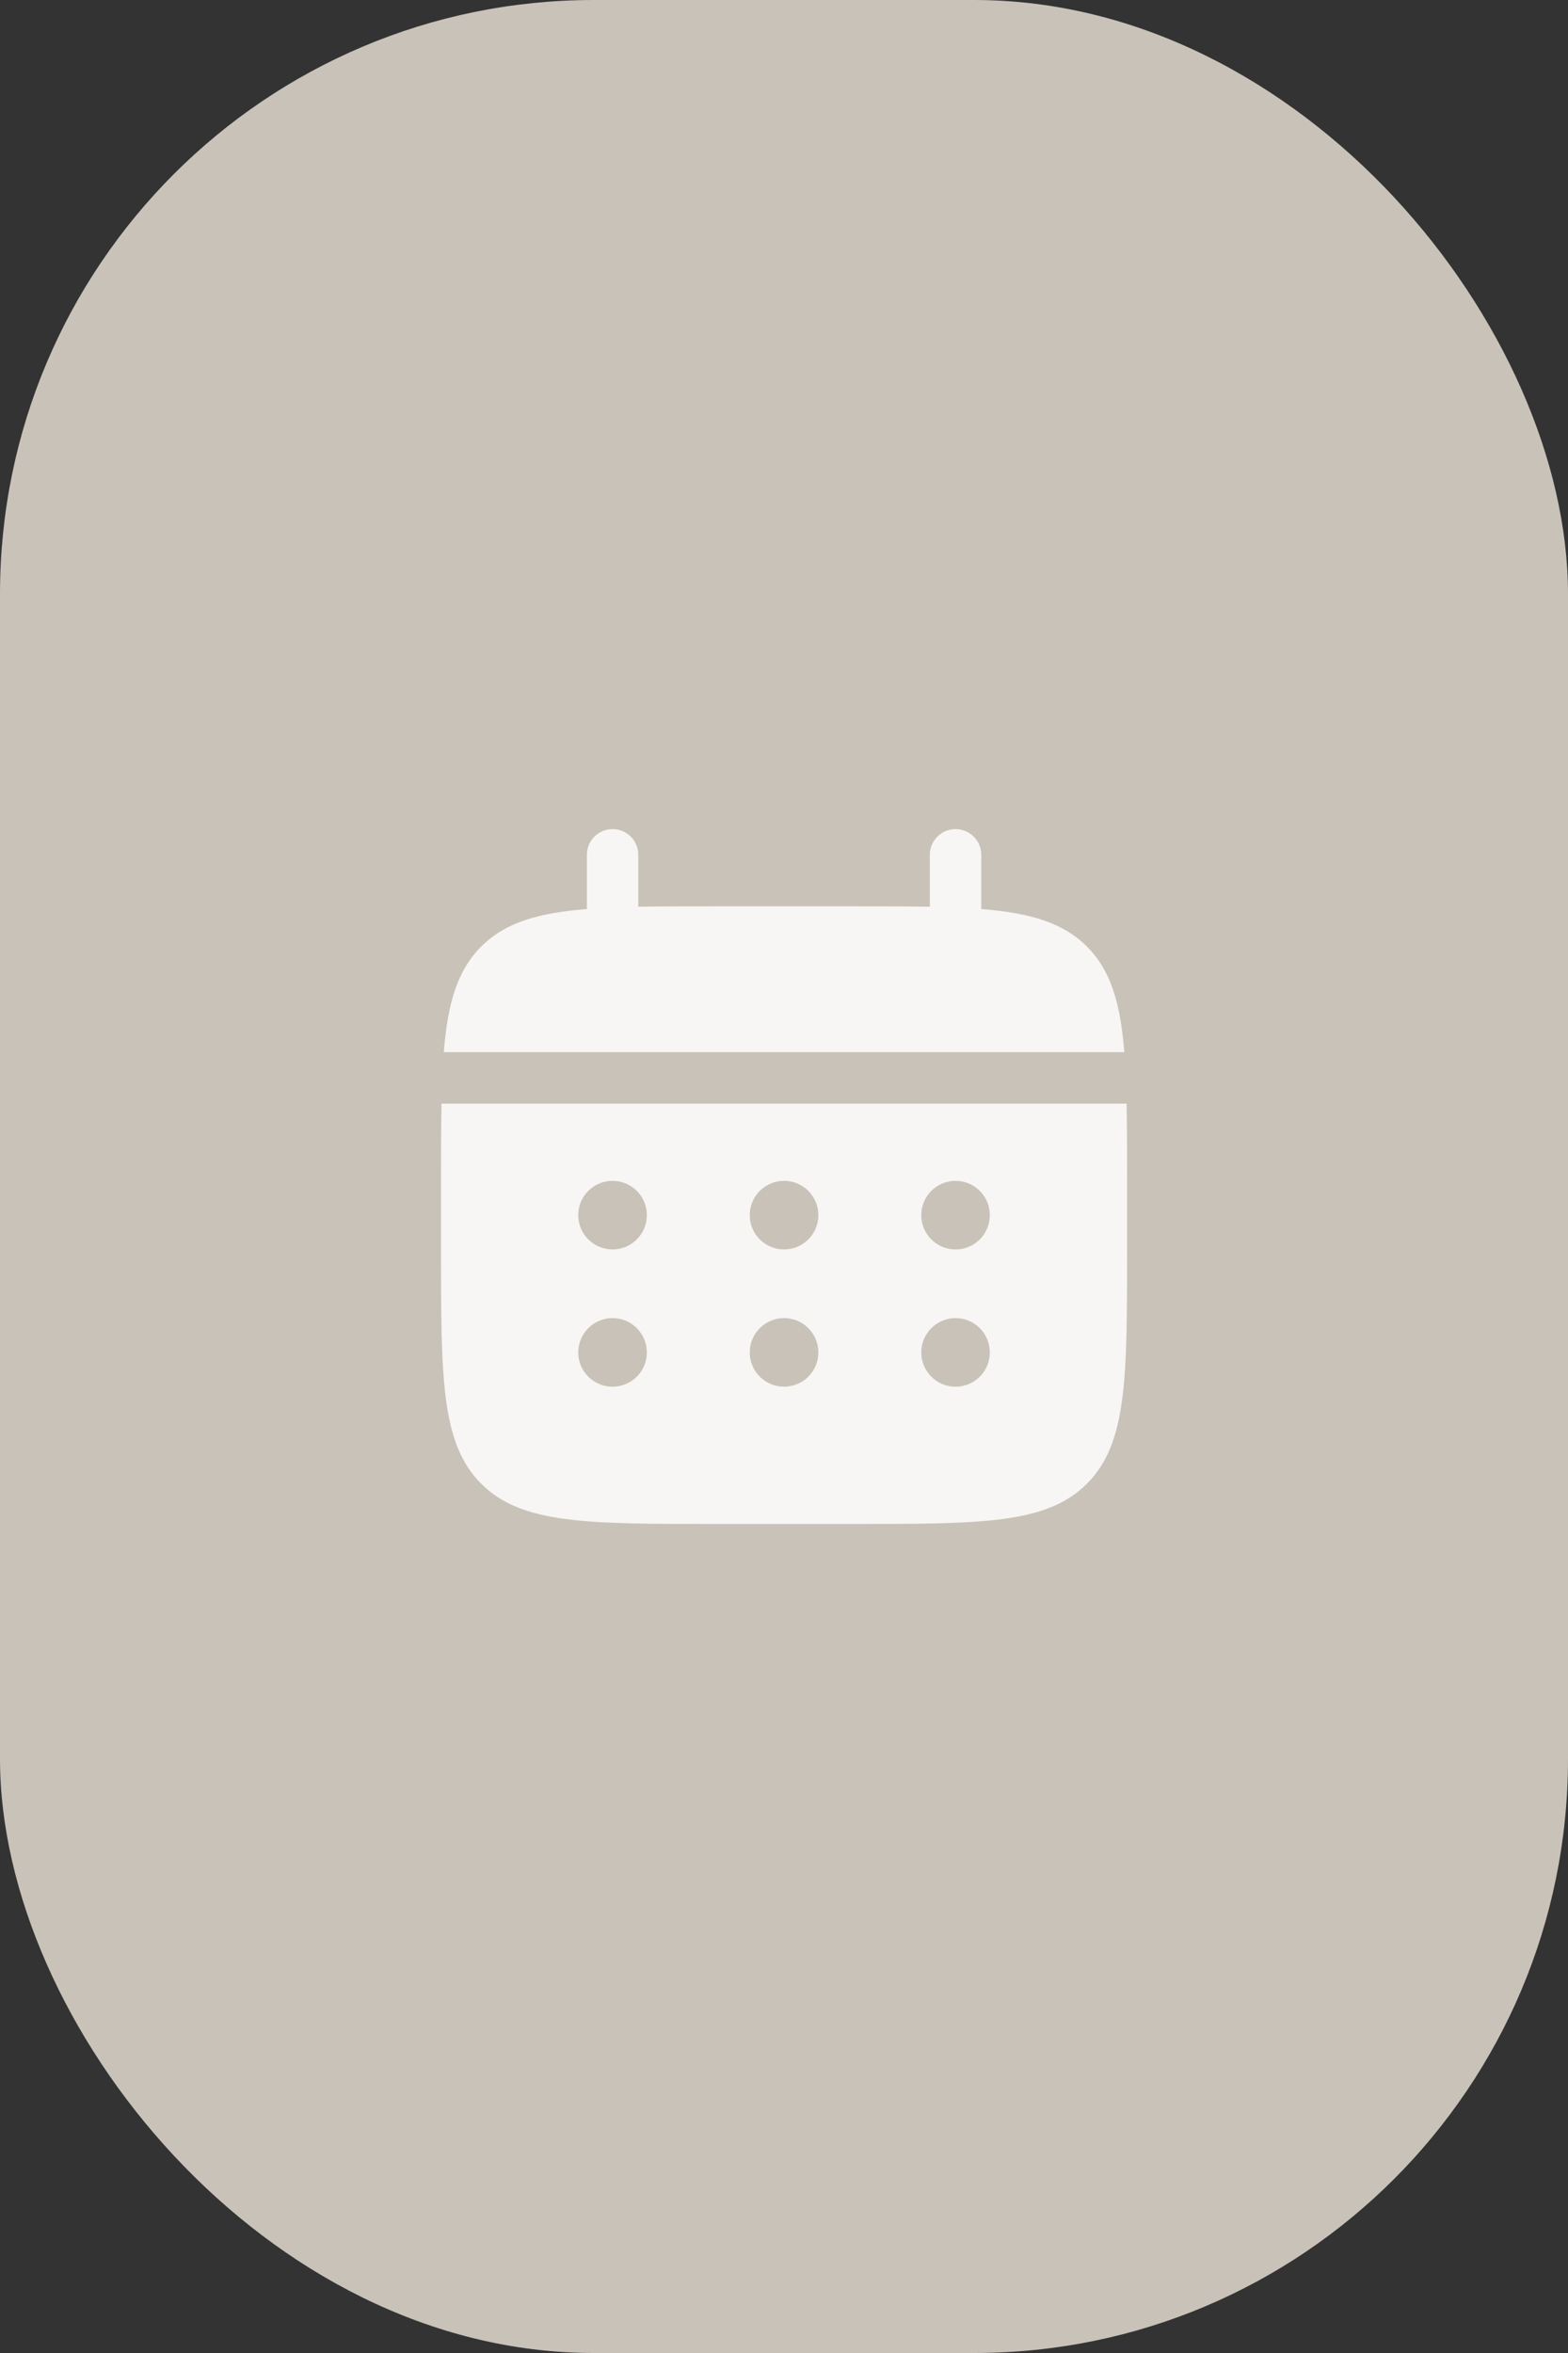
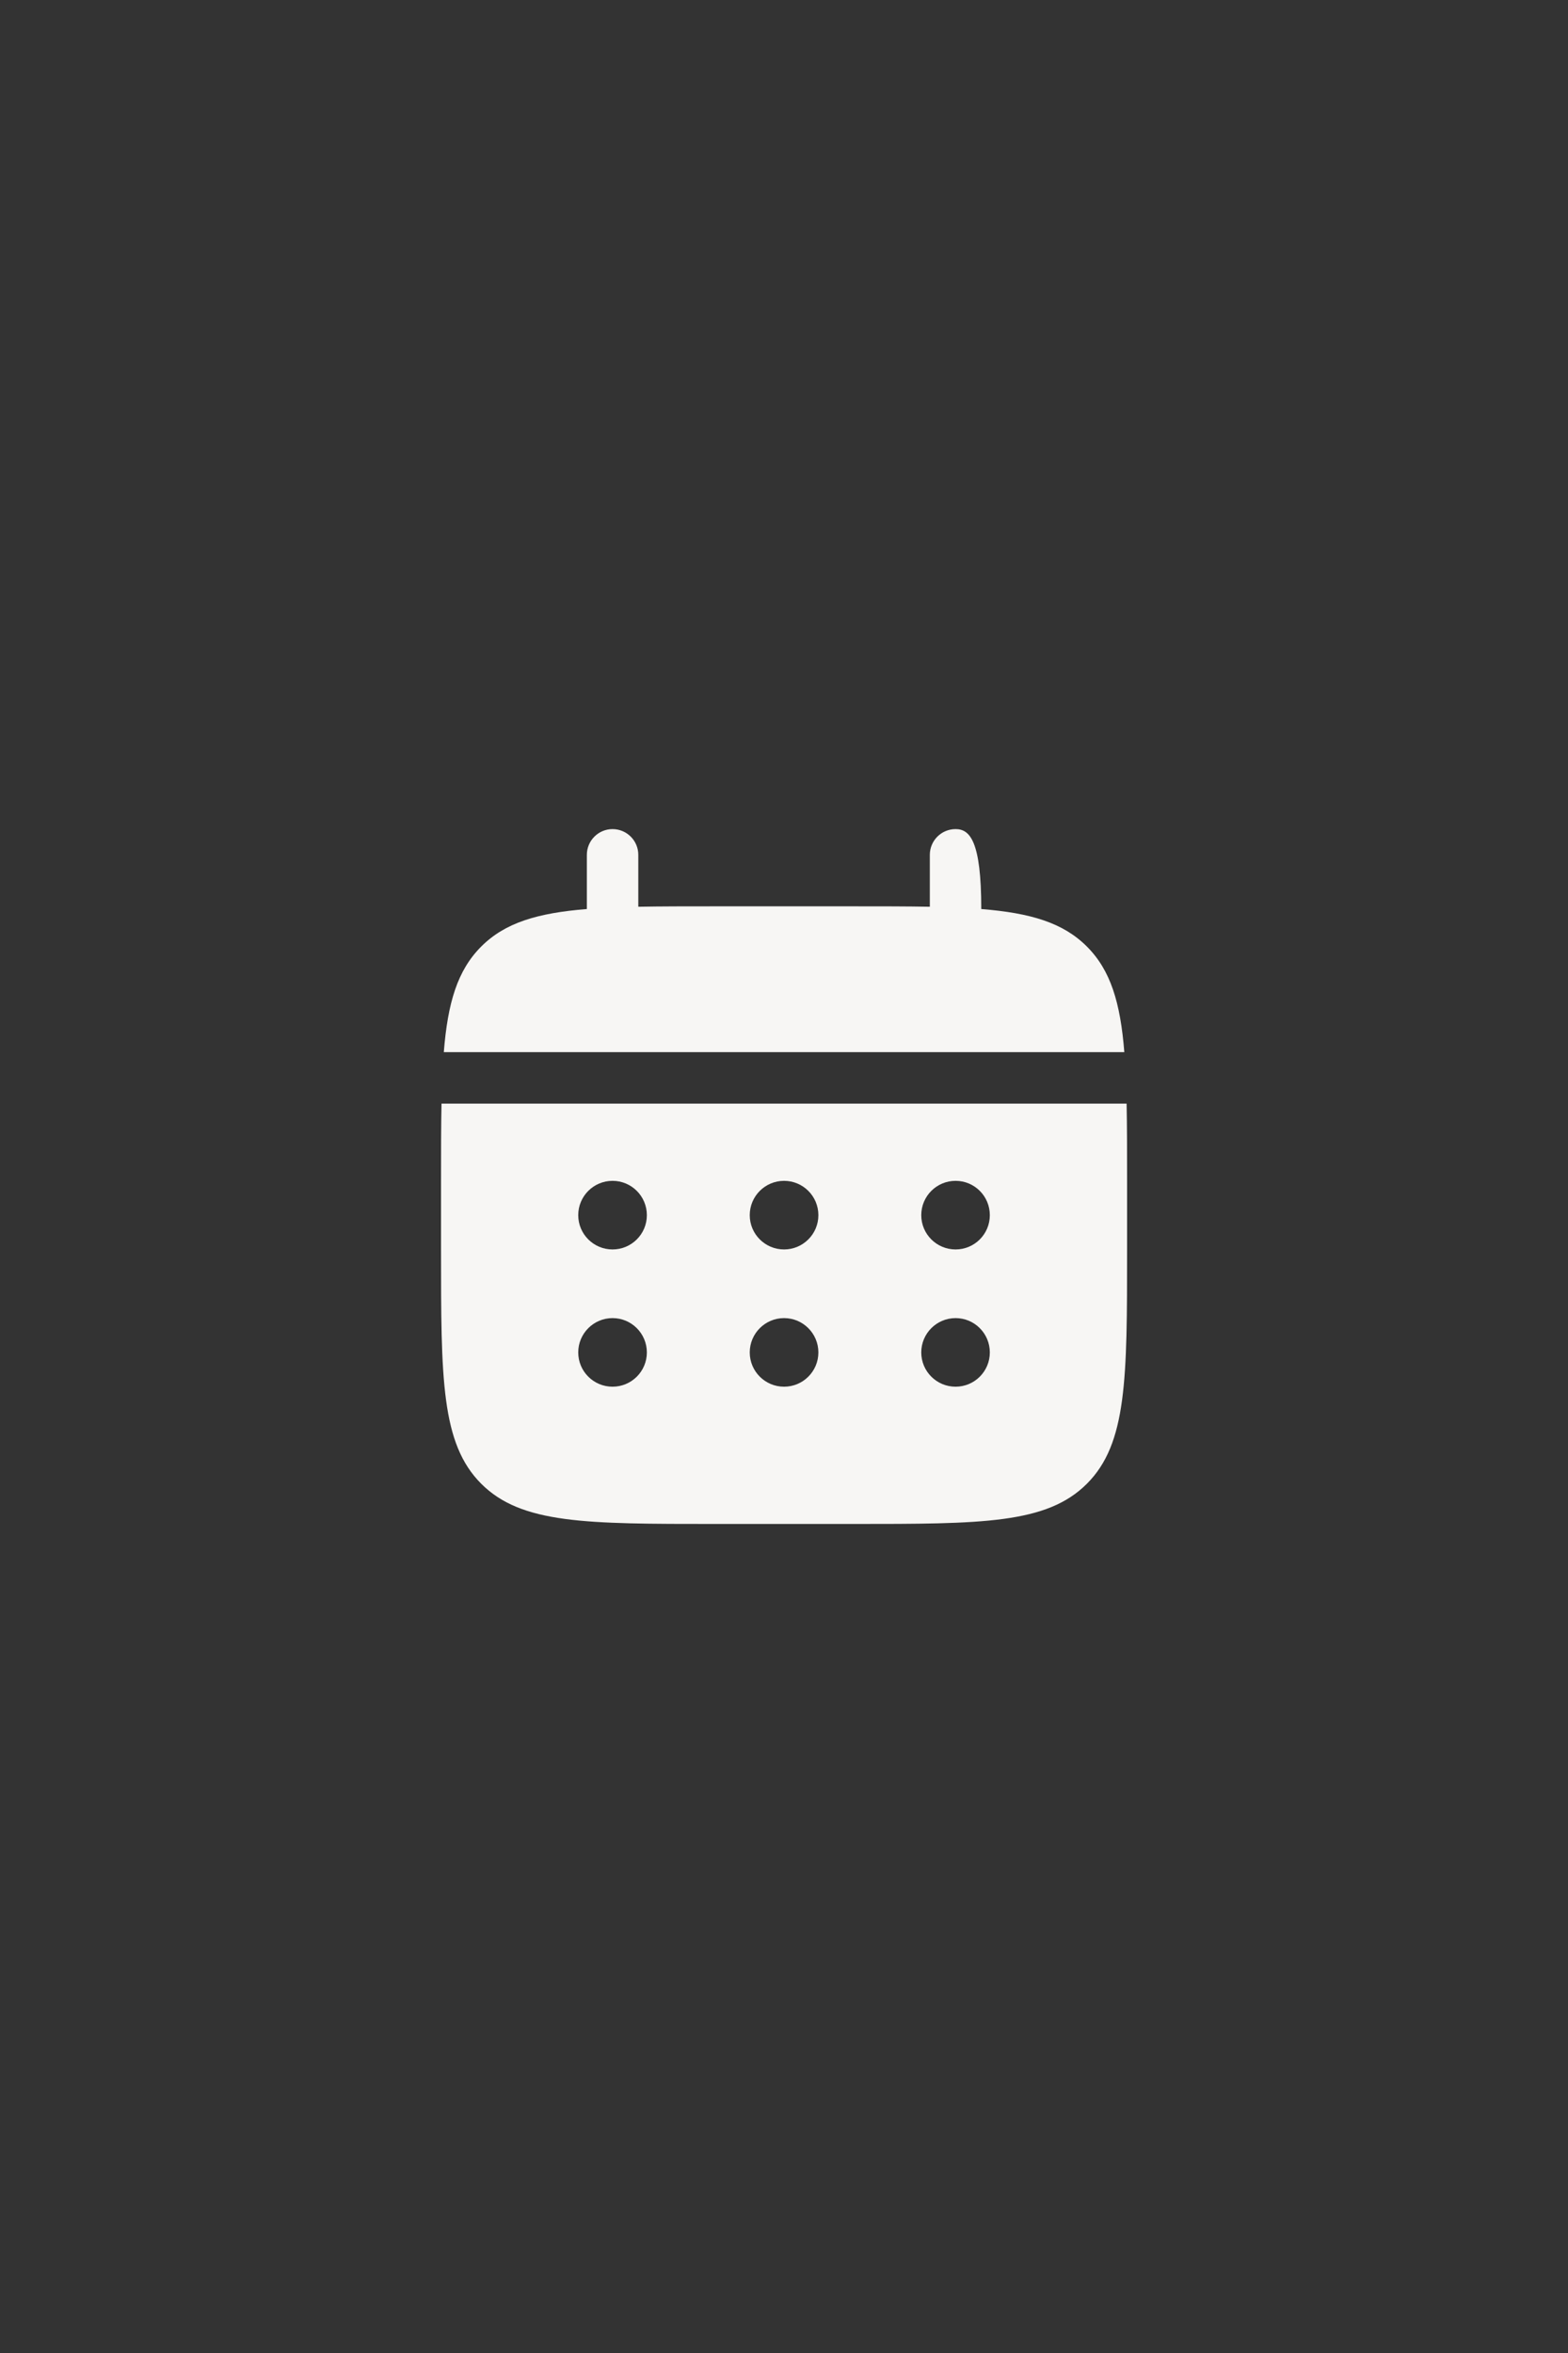
<svg xmlns="http://www.w3.org/2000/svg" width="26" height="39" viewBox="0 0 26 39" fill="none">
  <rect x="0" y="0" width="26" height="39" fill="#333333" stroke="none" />
-   <rect width="26" height="39" rx="9.846" fill="#C9C2B8" />
-   <path d="M10.584 14.169C10.584 13.933 10.393 13.742 10.157 13.742C9.922 13.742 9.731 13.933 9.731 14.169V15.067C8.912 15.133 8.375 15.293 7.98 15.688C7.585 16.083 7.424 16.62 7.359 17.439H18.643C18.578 16.62 18.417 16.083 18.022 15.688C17.627 15.293 17.09 15.133 16.271 15.067V14.169C16.271 13.933 16.08 13.742 15.845 13.742C15.609 13.742 15.418 13.933 15.418 14.169V15.029C15.04 15.022 14.616 15.022 14.139 15.022H11.864C11.386 15.022 10.962 15.022 10.584 15.029V14.169Z" fill="#F7F6F4" />
+   <path d="M10.584 14.169C10.584 13.933 10.393 13.742 10.157 13.742C9.922 13.742 9.731 13.933 9.731 14.169V15.067C8.912 15.133 8.375 15.293 7.98 15.688C7.585 16.083 7.424 16.62 7.359 17.439H18.643C18.578 16.62 18.417 16.083 18.022 15.688C17.627 15.293 17.09 15.133 16.271 15.067C16.271 13.933 16.08 13.742 15.845 13.742C15.609 13.742 15.418 13.933 15.418 14.169V15.029C15.04 15.022 14.616 15.022 14.139 15.022H11.864C11.386 15.022 10.962 15.022 10.584 15.029V14.169Z" fill="#F7F6F4" />
  <path fill-rule="evenodd" clip-rule="evenodd" d="M7.313 19.572C7.313 19.095 7.313 18.671 7.321 18.292H18.681C18.689 18.671 18.689 19.095 18.689 19.572V20.709C18.689 22.854 18.689 23.927 18.022 24.593C17.356 25.259 16.283 25.259 14.139 25.259H11.864C9.719 25.259 8.646 25.259 7.98 24.593C7.313 23.927 7.313 22.854 7.313 20.709V19.572ZM15.845 20.709C16.159 20.709 16.413 20.455 16.413 20.141C16.413 19.826 16.159 19.572 15.845 19.572C15.531 19.572 15.276 19.826 15.276 20.141C15.276 20.455 15.531 20.709 15.845 20.709ZM15.845 22.984C16.159 22.984 16.413 22.73 16.413 22.416C16.413 22.102 16.159 21.847 15.845 21.847C15.531 21.847 15.276 22.102 15.276 22.416C15.276 22.73 15.531 22.984 15.845 22.984ZM13.57 20.141C13.57 20.455 13.315 20.709 13.001 20.709C12.687 20.709 12.432 20.455 12.432 20.141C12.432 19.826 12.687 19.572 13.001 19.572C13.315 19.572 13.57 19.826 13.57 20.141ZM13.57 22.416C13.57 22.73 13.315 22.984 13.001 22.984C12.687 22.984 12.432 22.73 12.432 22.416C12.432 22.102 12.687 21.847 13.001 21.847C13.315 21.847 13.57 22.102 13.57 22.416ZM10.157 20.709C10.471 20.709 10.726 20.455 10.726 20.141C10.726 19.826 10.471 19.572 10.157 19.572C9.843 19.572 9.588 19.826 9.588 20.141C9.588 20.455 9.843 20.709 10.157 20.709ZM10.157 22.984C10.471 22.984 10.726 22.73 10.726 22.416C10.726 22.102 10.471 21.847 10.157 21.847C9.843 21.847 9.588 22.102 9.588 22.416C9.588 22.73 9.843 22.984 10.157 22.984Z" fill="#F7F6F4" />
</svg>